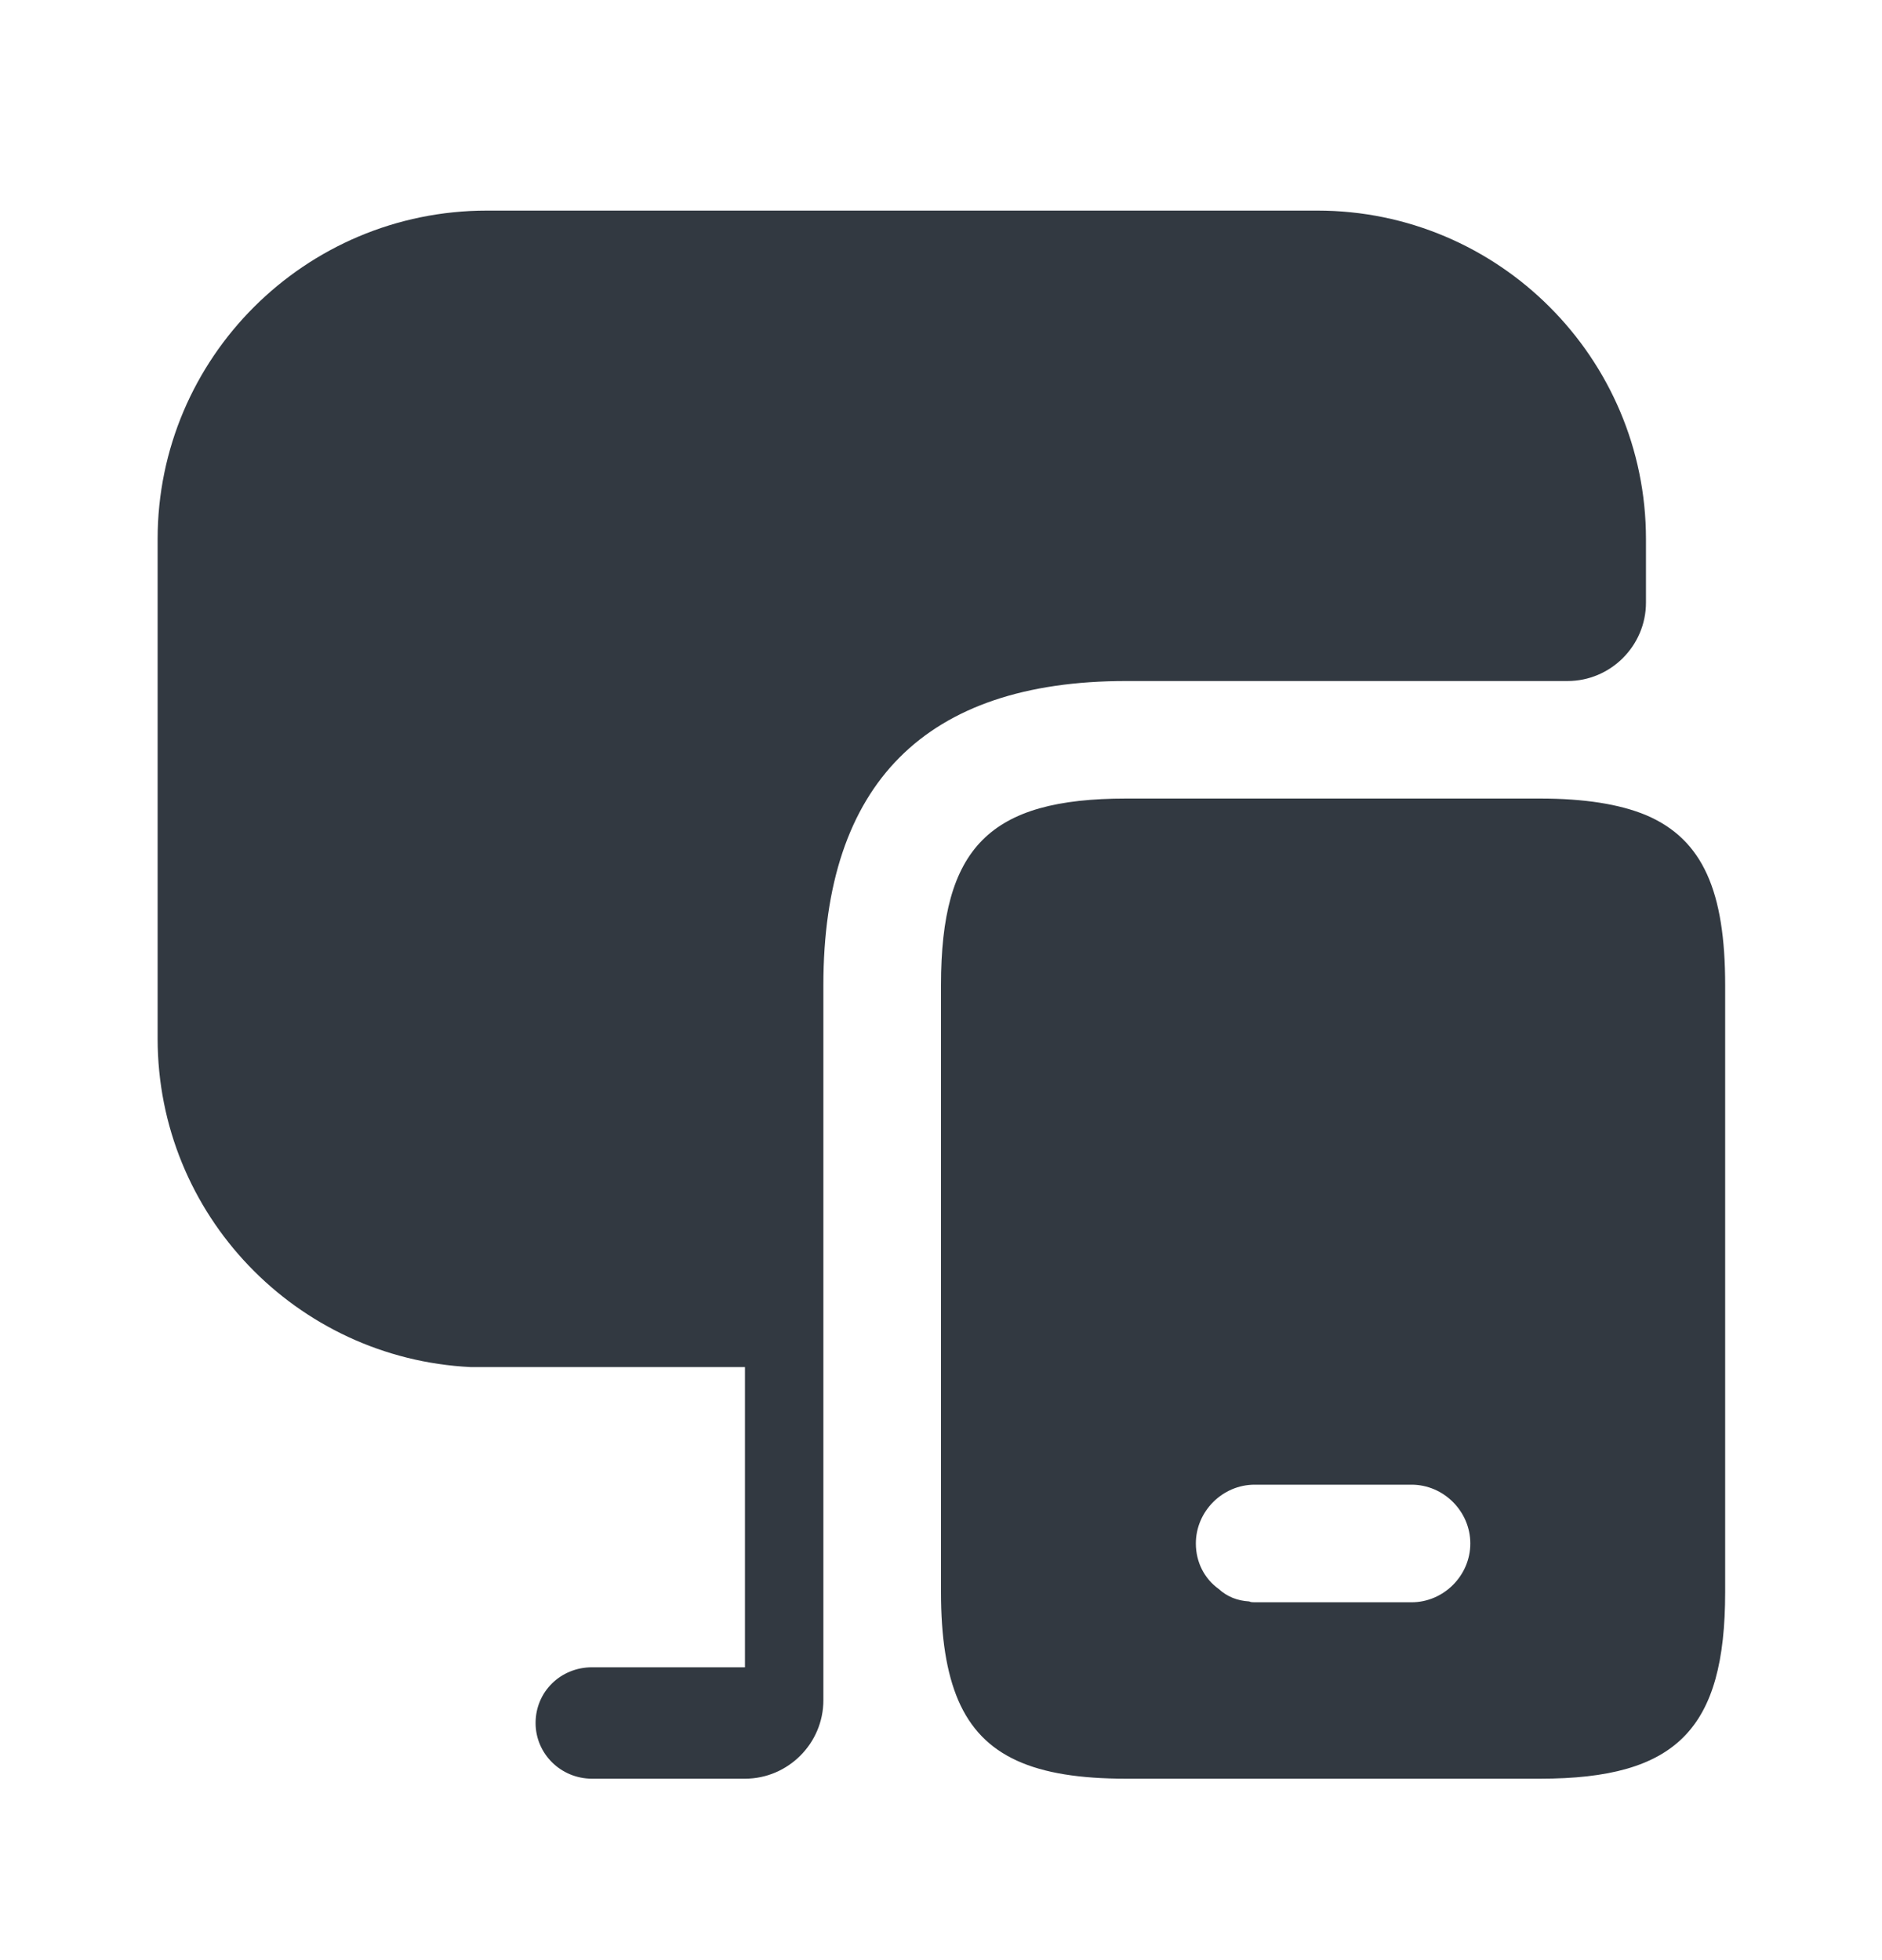
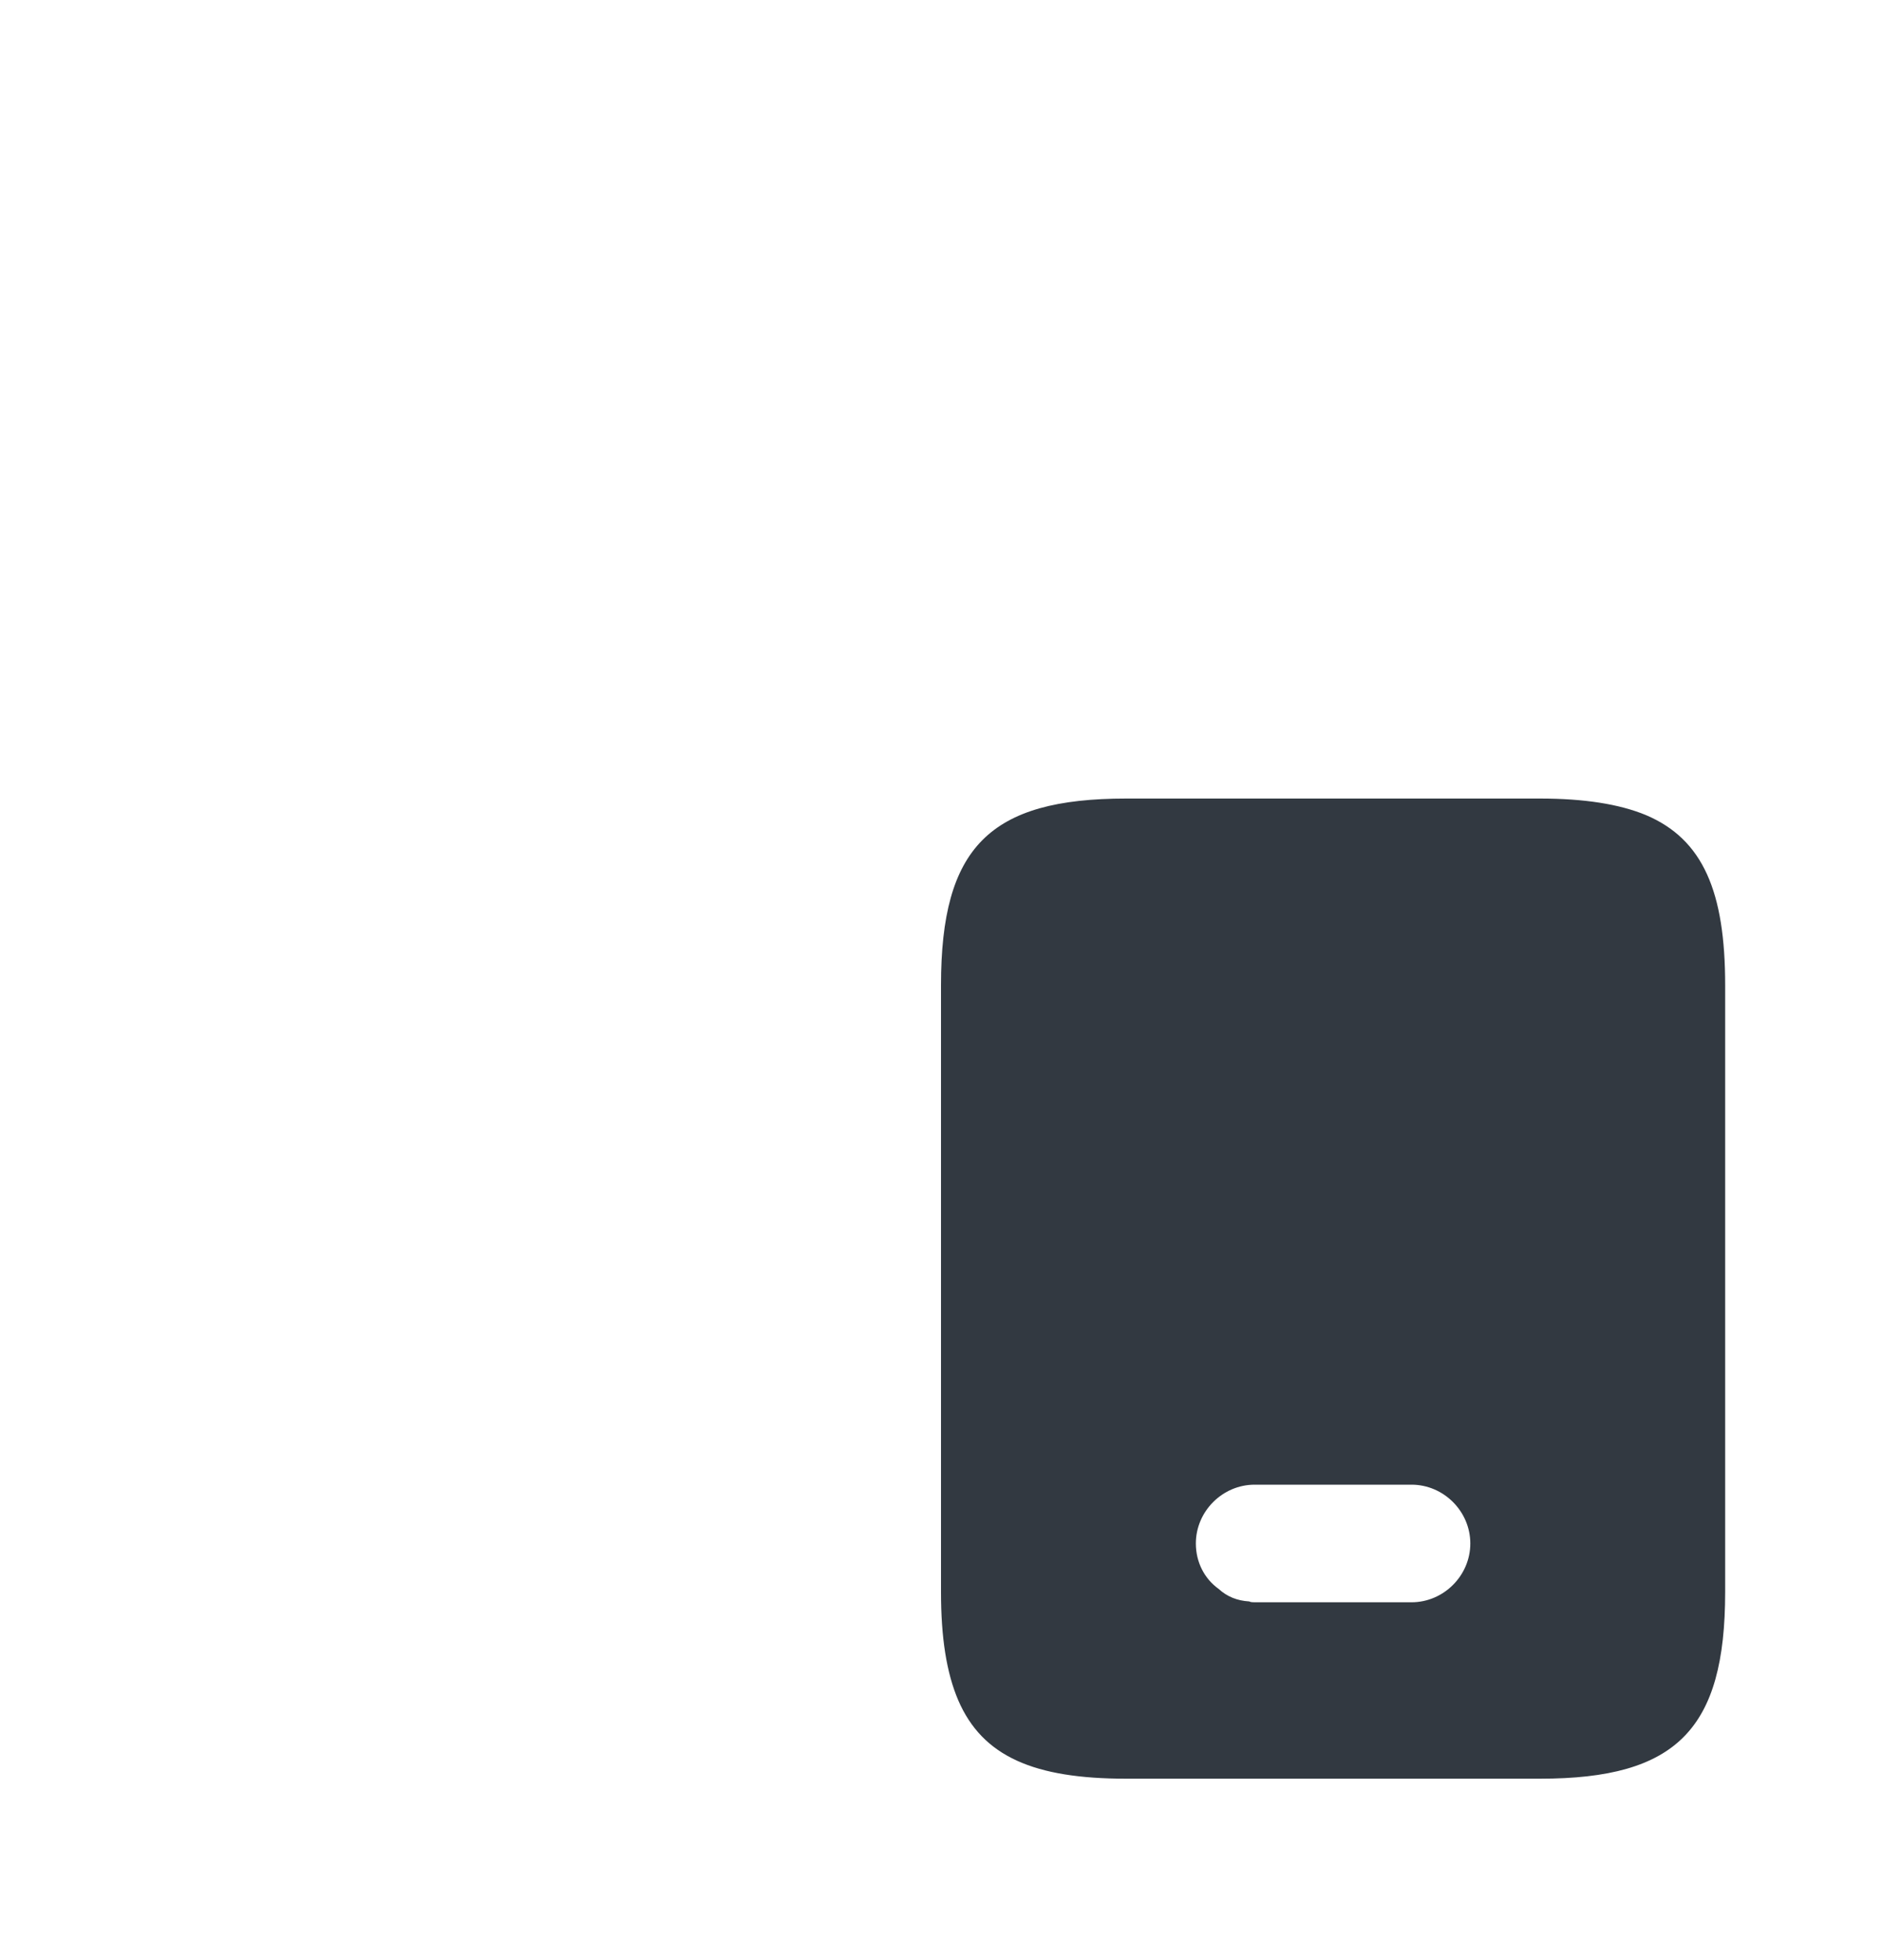
<svg xmlns="http://www.w3.org/2000/svg" width="24" height="25" viewBox="0 0 24 25" fill="none">
  <path d="M20.99 10.396C20.65 10.255 20.2 10.185 19.64 10.185H14.36C12.62 10.185 12 10.806 12 12.566V20.305C12 20.886 12.07 21.335 12.22 21.686C12.53 22.405 13.19 22.686 14.36 22.686H19.64C21.38 22.686 22 22.055 22 20.305V12.566C22 11.376 21.72 10.706 20.99 10.396ZM18 20.436H16C15.98 20.436 15.95 20.436 15.93 20.425C15.78 20.416 15.65 20.366 15.54 20.265C15.36 20.136 15.25 19.925 15.25 19.686C15.25 19.276 15.59 18.936 16 18.936H18C18.41 18.936 18.75 19.276 18.75 19.686C18.75 20.096 18.41 20.436 18 20.436Z" fill="#323941" />
-   <path d="M20.99 6.876V7.686C20.99 8.236 20.54 8.686 19.99 8.686H14.36C11.8 8.686 10.5 9.996 10.5 12.566V21.686C10.5 22.235 10.05 22.686 9.5 22.686H7.55C7.15 22.686 6.83 22.366 6.83 21.976C6.83 21.576 7.15 21.265 7.55 21.265H9.5V17.436H6C3.78 17.326 2.01 15.495 2.01 13.245V6.876C2.01 4.566 3.89 2.686 6.21 2.686H16.8C19.11 2.686 20.99 4.566 20.99 6.876Z" fill="#323941" />
</svg>